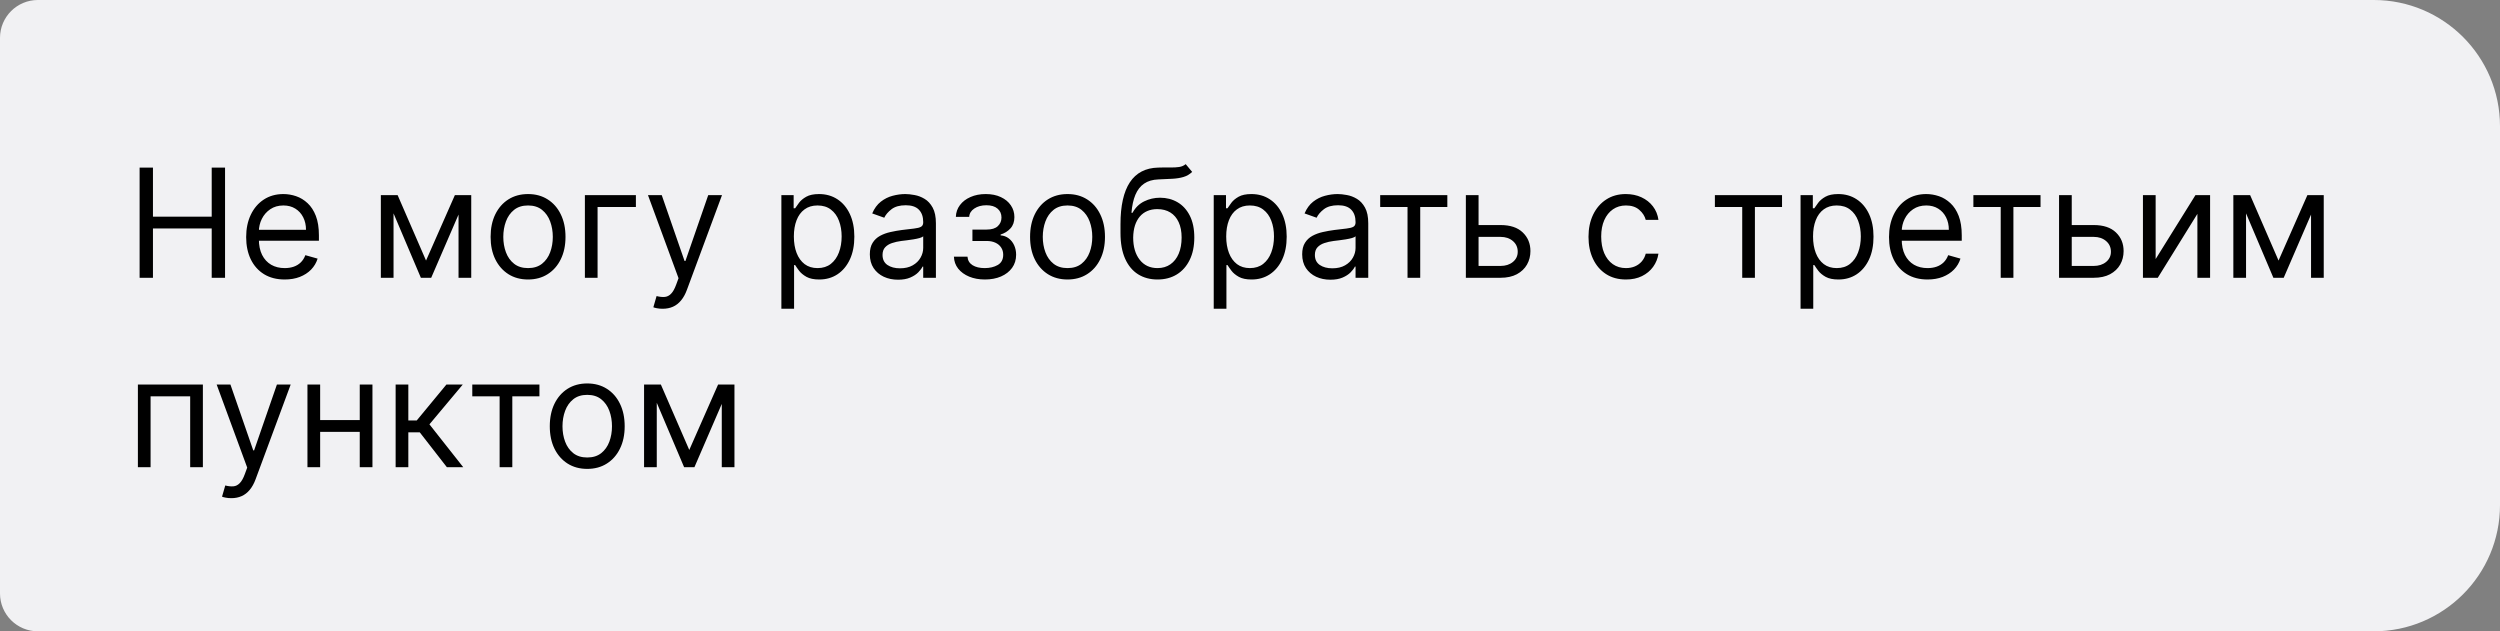
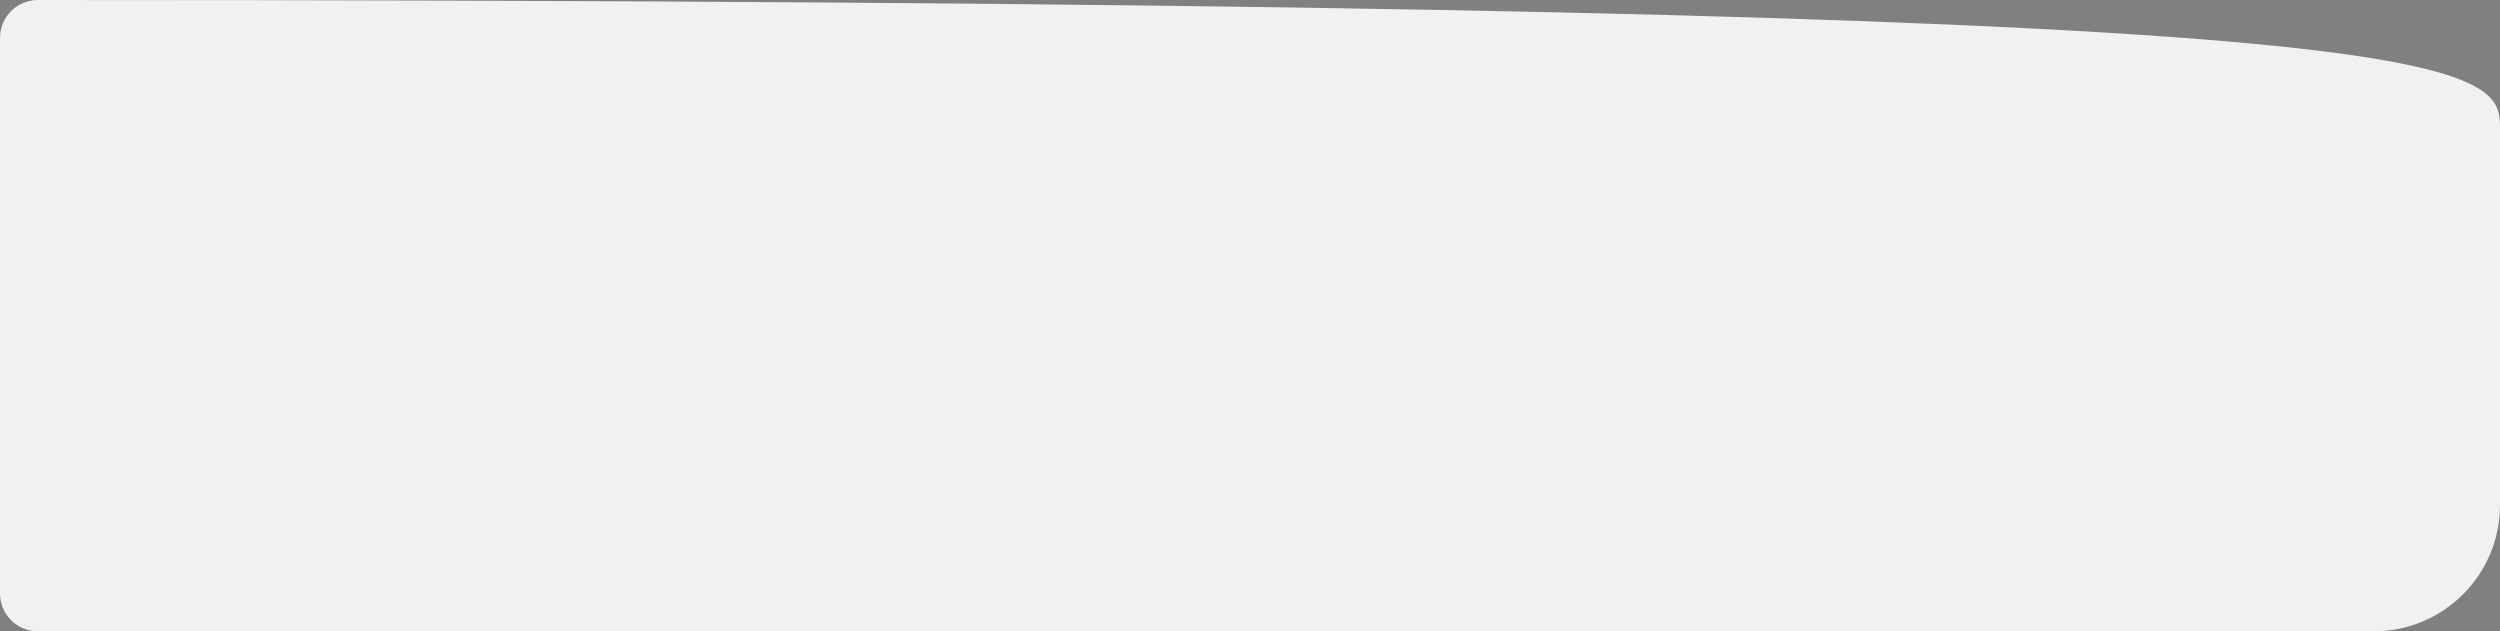
<svg xmlns="http://www.w3.org/2000/svg" width="198" height="50" viewBox="0 0 198 50" fill="none">
  <rect x="0" y="0" width="198" height="50" fill="#808080" stroke="none" />
-   <path d="M0 3C0 1.343 1.343 0 3 0H188C193.523 0 198 4.477 198 10V40C198 45.523 193.523 50 188 50H3C1.343 50 0 48.657 0 47V3Z" fill="#F1F1F3" />
-   <path d="M11.057 22V13.273H12.114V17.159H16.767V13.273H17.824V22H16.767V18.097H12.114V22H11.057ZM22.548 22.136C21.917 22.136 21.373 21.997 20.916 21.719C20.461 21.438 20.11 21.046 19.863 20.543C19.619 20.037 19.496 19.449 19.496 18.778C19.496 18.108 19.619 17.517 19.863 17.006C20.11 16.491 20.454 16.091 20.894 15.804C21.337 15.514 21.854 15.369 22.445 15.369C22.786 15.369 23.123 15.426 23.455 15.54C23.788 15.653 24.09 15.838 24.363 16.094C24.636 16.347 24.853 16.682 25.015 17.099C25.177 17.517 25.258 18.031 25.258 18.642V19.068H20.212V18.199H24.235C24.235 17.829 24.161 17.5 24.014 17.21C23.869 16.921 23.661 16.692 23.391 16.524C23.124 16.357 22.809 16.273 22.445 16.273C22.045 16.273 21.698 16.372 21.405 16.571C21.116 16.767 20.893 17.023 20.736 17.338C20.58 17.653 20.502 17.991 20.502 18.352V18.932C20.502 19.426 20.587 19.845 20.758 20.189C20.931 20.53 21.171 20.79 21.478 20.969C21.785 21.145 22.141 21.233 22.548 21.233C22.812 21.233 23.05 21.196 23.264 21.122C23.479 21.046 23.666 20.932 23.822 20.781C23.978 20.628 24.099 20.438 24.184 20.21L25.155 20.483C25.053 20.812 24.881 21.102 24.64 21.352C24.398 21.599 24.1 21.793 23.745 21.932C23.39 22.068 22.991 22.136 22.548 22.136ZM33.742 20.636L36.026 15.454H36.981L34.151 22H33.333L30.555 15.454H31.492L33.742 20.636ZM31.168 15.454V22H30.163V15.454H31.168ZM36.316 22V15.454H37.322V22H36.316ZM41.822 22.136C41.231 22.136 40.712 21.996 40.266 21.715C39.823 21.433 39.477 21.04 39.227 20.534C38.979 20.028 38.856 19.438 38.856 18.761C38.856 18.079 38.979 17.484 39.227 16.976C39.477 16.467 39.823 16.072 40.266 15.791C40.712 15.51 41.231 15.369 41.822 15.369C42.413 15.369 42.93 15.51 43.373 15.791C43.819 16.072 44.166 16.467 44.413 16.976C44.663 17.484 44.788 18.079 44.788 18.761C44.788 19.438 44.663 20.028 44.413 20.534C44.166 21.04 43.819 21.433 43.373 21.715C42.93 21.996 42.413 22.136 41.822 22.136ZM41.822 21.233C42.271 21.233 42.64 21.118 42.93 20.888C43.219 20.658 43.434 20.355 43.573 19.98C43.712 19.605 43.782 19.199 43.782 18.761C43.782 18.324 43.712 17.916 43.573 17.538C43.434 17.16 43.219 16.855 42.93 16.622C42.64 16.389 42.271 16.273 41.822 16.273C41.373 16.273 41.004 16.389 40.714 16.622C40.424 16.855 40.209 17.16 40.07 17.538C39.931 17.916 39.861 18.324 39.861 18.761C39.861 19.199 39.931 19.605 40.07 19.98C40.209 20.355 40.424 20.658 40.714 20.888C41.004 21.118 41.373 21.233 41.822 21.233ZM50.363 15.454V16.392H47.328V22H46.323V15.454H50.363ZM52.478 24.454C52.308 24.454 52.156 24.44 52.022 24.412C51.889 24.386 51.797 24.361 51.745 24.335L52.001 23.449C52.245 23.511 52.461 23.534 52.649 23.517C52.836 23.5 53.002 23.416 53.147 23.266C53.295 23.118 53.43 22.878 53.552 22.546L53.74 22.034L51.319 15.454H52.41L54.217 20.671H54.285L56.092 15.454H57.183L54.404 22.954C54.279 23.293 54.125 23.572 53.94 23.794C53.755 24.018 53.541 24.185 53.297 24.293C53.055 24.401 52.782 24.454 52.478 24.454ZM61.885 24.454V15.454H62.857V16.494H62.976C63.05 16.381 63.152 16.236 63.283 16.06C63.416 15.881 63.607 15.722 63.854 15.582C64.104 15.44 64.442 15.369 64.868 15.369C65.419 15.369 65.905 15.507 66.326 15.783C66.746 16.058 67.074 16.449 67.31 16.954C67.546 17.46 67.664 18.057 67.664 18.744C67.664 19.438 67.546 20.038 67.31 20.547C67.074 21.053 66.748 21.445 66.33 21.723C65.912 21.999 65.431 22.136 64.885 22.136C64.465 22.136 64.128 22.067 63.875 21.928C63.623 21.785 63.428 21.625 63.291 21.446C63.155 21.264 63.05 21.114 62.976 20.994H62.891V24.454H61.885ZM62.874 18.727C62.874 19.222 62.946 19.658 63.091 20.035C63.236 20.41 63.448 20.704 63.726 20.918C64.005 21.128 64.346 21.233 64.749 21.233C65.169 21.233 65.52 21.122 65.802 20.901C66.086 20.676 66.299 20.375 66.441 19.997C66.586 19.616 66.658 19.193 66.658 18.727C66.658 18.267 66.587 17.852 66.445 17.483C66.306 17.111 66.094 16.817 65.81 16.601C65.529 16.382 65.175 16.273 64.749 16.273C64.34 16.273 63.996 16.376 63.718 16.584C63.439 16.788 63.229 17.075 63.087 17.445C62.945 17.811 62.874 18.239 62.874 18.727ZM71.124 22.153C70.709 22.153 70.333 22.075 69.995 21.919C69.657 21.76 69.388 21.531 69.189 21.233C68.99 20.932 68.891 20.568 68.891 20.142C68.891 19.767 68.965 19.463 69.113 19.23C69.26 18.994 69.458 18.81 69.705 18.676C69.952 18.543 70.225 18.443 70.523 18.378C70.824 18.31 71.127 18.256 71.431 18.216C71.829 18.165 72.151 18.126 72.398 18.101C72.648 18.072 72.83 18.026 72.944 17.96C73.06 17.895 73.118 17.781 73.118 17.619V17.585C73.118 17.165 73.003 16.838 72.773 16.605C72.546 16.372 72.201 16.256 71.738 16.256C71.257 16.256 70.881 16.361 70.608 16.571C70.336 16.781 70.144 17.006 70.033 17.244L69.079 16.903C69.249 16.506 69.476 16.196 69.76 15.974C70.047 15.75 70.36 15.594 70.698 15.506C71.039 15.415 71.374 15.369 71.704 15.369C71.914 15.369 72.155 15.395 72.428 15.446C72.704 15.494 72.969 15.595 73.225 15.749C73.483 15.902 73.698 16.134 73.868 16.443C74.039 16.753 74.124 17.168 74.124 17.688V22H73.118V21.114H73.067C72.999 21.256 72.885 21.408 72.726 21.57C72.567 21.732 72.356 21.869 72.091 21.983C71.827 22.097 71.505 22.153 71.124 22.153ZM71.277 21.25C71.675 21.25 72.01 21.172 72.283 21.016C72.559 20.859 72.766 20.658 72.905 20.41C73.047 20.163 73.118 19.903 73.118 19.631V18.71C73.076 18.761 72.982 18.808 72.837 18.851C72.695 18.891 72.53 18.926 72.343 18.957C72.158 18.986 71.978 19.011 71.802 19.034C71.628 19.054 71.488 19.071 71.38 19.085C71.118 19.119 70.874 19.175 70.647 19.251C70.422 19.325 70.24 19.438 70.101 19.588C69.965 19.736 69.897 19.938 69.897 20.193C69.897 20.543 70.026 20.807 70.284 20.986C70.546 21.162 70.877 21.25 71.277 21.25ZM75.55 20.329H76.624C76.647 20.625 76.781 20.849 77.025 21.003C77.272 21.156 77.593 21.233 77.988 21.233C78.391 21.233 78.737 21.151 79.023 20.986C79.31 20.818 79.454 20.548 79.454 20.176C79.454 19.957 79.4 19.767 79.292 19.605C79.184 19.44 79.032 19.312 78.836 19.222C78.64 19.131 78.408 19.085 78.141 19.085H77.016V18.182H78.141C78.542 18.182 78.837 18.091 79.028 17.909C79.221 17.727 79.317 17.5 79.317 17.227C79.317 16.935 79.214 16.7 79.006 16.524C78.799 16.345 78.505 16.256 78.124 16.256C77.741 16.256 77.421 16.342 77.165 16.516C76.91 16.686 76.775 16.906 76.761 17.176H75.704C75.715 16.824 75.823 16.513 76.028 16.243C76.232 15.97 76.511 15.757 76.863 15.604C77.215 15.447 77.619 15.369 78.073 15.369C78.533 15.369 78.933 15.45 79.271 15.612C79.612 15.771 79.874 15.989 80.059 16.264C80.246 16.537 80.34 16.847 80.34 17.193C80.34 17.562 80.237 17.861 80.029 18.088C79.822 18.315 79.562 18.477 79.249 18.574V18.642C79.496 18.659 79.711 18.739 79.893 18.881C80.077 19.02 80.221 19.203 80.323 19.43C80.425 19.655 80.477 19.903 80.477 20.176C80.477 20.574 80.37 20.921 80.157 21.216C79.944 21.509 79.651 21.736 79.279 21.898C78.907 22.057 78.482 22.136 78.005 22.136C77.542 22.136 77.127 22.061 76.761 21.91C76.394 21.757 76.103 21.546 75.887 21.276C75.674 21.003 75.562 20.688 75.55 20.329ZM84.548 22.136C83.957 22.136 83.439 21.996 82.993 21.715C82.55 21.433 82.203 21.04 81.953 20.534C81.706 20.028 81.582 19.438 81.582 18.761C81.582 18.079 81.706 17.484 81.953 16.976C82.203 16.467 82.55 16.072 82.993 15.791C83.439 15.51 83.957 15.369 84.548 15.369C85.139 15.369 85.656 15.51 86.099 15.791C86.546 16.072 86.892 16.467 87.139 16.976C87.389 17.484 87.514 18.079 87.514 18.761C87.514 19.438 87.389 20.028 87.139 20.534C86.892 21.04 86.546 21.433 86.099 21.715C85.656 21.996 85.139 22.136 84.548 22.136ZM84.548 21.233C84.997 21.233 85.367 21.118 85.656 20.888C85.946 20.658 86.16 20.355 86.3 19.98C86.439 19.605 86.508 19.199 86.508 18.761C86.508 18.324 86.439 17.916 86.3 17.538C86.16 17.16 85.946 16.855 85.656 16.622C85.367 16.389 84.997 16.273 84.548 16.273C84.099 16.273 83.73 16.389 83.44 16.622C83.151 16.855 82.936 17.16 82.797 17.538C82.658 17.916 82.588 18.324 82.588 18.761C82.588 19.199 82.658 19.605 82.797 19.98C82.936 20.355 83.151 20.658 83.44 20.888C83.73 21.118 84.099 21.233 84.548 21.233ZM93.907 13L94.419 13.614C94.22 13.807 93.99 13.942 93.728 14.018C93.467 14.095 93.171 14.142 92.842 14.159C92.512 14.176 92.146 14.193 91.743 14.21C91.288 14.227 90.912 14.338 90.613 14.543C90.315 14.747 90.085 15.043 89.923 15.429C89.761 15.815 89.657 16.29 89.612 16.852H89.697C89.919 16.443 90.225 16.142 90.618 15.949C91.01 15.756 91.43 15.659 91.879 15.659C92.39 15.659 92.85 15.778 93.26 16.017C93.669 16.256 93.993 16.609 94.231 17.078C94.47 17.547 94.589 18.125 94.589 18.812C94.589 19.497 94.467 20.088 94.223 20.585C93.981 21.082 93.642 21.466 93.204 21.736C92.769 22.003 92.26 22.136 91.674 22.136C91.089 22.136 90.576 21.999 90.136 21.723C89.696 21.445 89.353 21.033 89.109 20.487C88.865 19.939 88.743 19.261 88.743 18.454V17.756C88.743 16.298 88.99 15.193 89.484 14.44C89.981 13.688 90.728 13.298 91.725 13.273C92.078 13.261 92.392 13.258 92.667 13.264C92.943 13.27 93.183 13.257 93.387 13.226C93.592 13.195 93.765 13.119 93.907 13ZM91.674 21.233C92.069 21.233 92.409 21.134 92.693 20.935C92.98 20.736 93.2 20.456 93.353 20.095C93.507 19.732 93.584 19.304 93.584 18.812C93.584 18.335 93.505 17.929 93.349 17.594C93.196 17.259 92.975 17.003 92.689 16.827C92.402 16.651 92.058 16.562 91.657 16.562C91.365 16.562 91.102 16.612 90.869 16.712C90.636 16.811 90.437 16.957 90.272 17.151C90.108 17.344 89.98 17.579 89.889 17.858C89.801 18.136 89.754 18.454 89.748 18.812C89.748 19.546 89.92 20.132 90.264 20.572C90.608 21.013 91.078 21.233 91.674 21.233ZM96.127 24.454V15.454H97.099V16.494H97.218C97.292 16.381 97.394 16.236 97.525 16.06C97.659 15.881 97.849 15.722 98.096 15.582C98.346 15.44 98.684 15.369 99.11 15.369C99.662 15.369 100.147 15.507 100.568 15.783C100.988 16.058 101.316 16.449 101.552 16.954C101.788 17.46 101.906 18.057 101.906 18.744C101.906 19.438 101.788 20.038 101.552 20.547C101.316 21.053 100.99 21.445 100.572 21.723C100.154 21.999 99.673 22.136 99.127 22.136C98.707 22.136 98.37 22.067 98.118 21.928C97.865 21.785 97.67 21.625 97.534 21.446C97.397 21.264 97.292 21.114 97.218 20.994H97.133V24.454H96.127ZM97.116 18.727C97.116 19.222 97.189 19.658 97.334 20.035C97.478 20.41 97.69 20.704 97.968 20.918C98.247 21.128 98.588 21.233 98.991 21.233C99.412 21.233 99.762 21.122 100.044 20.901C100.328 20.676 100.541 20.375 100.683 19.997C100.828 19.616 100.9 19.193 100.9 18.727C100.9 18.267 100.829 17.852 100.687 17.483C100.548 17.111 100.336 16.817 100.052 16.601C99.771 16.382 99.417 16.273 98.991 16.273C98.582 16.273 98.238 16.376 97.96 16.584C97.681 16.788 97.471 17.075 97.329 17.445C97.187 17.811 97.116 18.239 97.116 18.727ZM105.366 22.153C104.951 22.153 104.575 22.075 104.237 21.919C103.899 21.76 103.63 21.531 103.431 21.233C103.233 20.932 103.133 20.568 103.133 20.142C103.133 19.767 103.207 19.463 103.355 19.23C103.502 18.994 103.7 18.81 103.947 18.676C104.194 18.543 104.467 18.443 104.765 18.378C105.066 18.31 105.369 18.256 105.673 18.216C106.071 18.165 106.393 18.126 106.64 18.101C106.89 18.072 107.072 18.026 107.186 17.96C107.302 17.895 107.36 17.781 107.36 17.619V17.585C107.36 17.165 107.245 16.838 107.015 16.605C106.788 16.372 106.443 16.256 105.98 16.256C105.5 16.256 105.123 16.361 104.85 16.571C104.578 16.781 104.386 17.006 104.275 17.244L103.321 16.903C103.491 16.506 103.718 16.196 104.002 15.974C104.289 15.75 104.602 15.594 104.94 15.506C105.281 15.415 105.616 15.369 105.946 15.369C106.156 15.369 106.397 15.395 106.67 15.446C106.946 15.494 107.211 15.595 107.467 15.749C107.725 15.902 107.94 16.134 108.11 16.443C108.281 16.753 108.366 17.168 108.366 17.688V22H107.36V21.114H107.309C107.241 21.256 107.127 21.408 106.968 21.57C106.809 21.732 106.598 21.869 106.333 21.983C106.069 22.097 105.747 22.153 105.366 22.153ZM105.52 21.25C105.917 21.25 106.252 21.172 106.525 21.016C106.801 20.859 107.008 20.658 107.147 20.41C107.289 20.163 107.36 19.903 107.36 19.631V18.71C107.318 18.761 107.224 18.808 107.079 18.851C106.937 18.891 106.772 18.926 106.585 18.957C106.4 18.986 106.22 19.011 106.044 19.034C105.87 19.054 105.73 19.071 105.622 19.085C105.36 19.119 105.116 19.175 104.889 19.251C104.664 19.325 104.483 19.438 104.343 19.588C104.207 19.736 104.139 19.938 104.139 20.193C104.139 20.543 104.268 20.807 104.527 20.986C104.788 21.162 105.119 21.25 105.52 21.25ZM109.311 16.392V15.454H114.629V16.392H112.482V22H111.476V16.392H109.311ZM116.966 17.824H118.841C119.608 17.824 120.194 18.018 120.6 18.408C121.007 18.797 121.21 19.29 121.21 19.886C121.21 20.278 121.119 20.635 120.937 20.956C120.755 21.274 120.488 21.528 120.136 21.719C119.784 21.906 119.352 22 118.841 22H116.096V15.454H117.102V21.062H118.841C119.238 21.062 119.565 20.957 119.821 20.747C120.076 20.537 120.204 20.267 120.204 19.938C120.204 19.591 120.076 19.308 119.821 19.09C119.565 18.871 119.238 18.761 118.841 18.761H116.966V17.824ZM128.775 22.136C128.161 22.136 127.633 21.991 127.19 21.702C126.746 21.412 126.406 21.013 126.167 20.504C125.928 19.996 125.809 19.415 125.809 18.761C125.809 18.097 125.931 17.51 126.175 17.001C126.423 16.49 126.766 16.091 127.207 15.804C127.65 15.514 128.167 15.369 128.758 15.369C129.218 15.369 129.633 15.454 130.002 15.625C130.371 15.796 130.674 16.034 130.91 16.341C131.146 16.648 131.292 17.006 131.349 17.415H130.343C130.266 17.116 130.096 16.852 129.832 16.622C129.57 16.389 129.218 16.273 128.775 16.273C128.383 16.273 128.039 16.375 127.744 16.579C127.451 16.781 127.222 17.067 127.058 17.436C126.896 17.803 126.815 18.233 126.815 18.727C126.815 19.233 126.894 19.673 127.053 20.048C127.215 20.423 127.442 20.715 127.735 20.922C128.031 21.129 128.377 21.233 128.775 21.233C129.036 21.233 129.273 21.188 129.487 21.097C129.7 21.006 129.88 20.875 130.028 20.704C130.175 20.534 130.281 20.329 130.343 20.091H131.349C131.292 20.477 131.151 20.825 130.927 21.135C130.705 21.442 130.411 21.686 130.045 21.868C129.681 22.047 129.258 22.136 128.775 22.136ZM135.819 16.392V15.454H141.137V16.392H138.989V22H137.984V16.392H135.819ZM142.604 24.454V15.454H143.576V16.494H143.695C143.769 16.381 143.871 16.236 144.002 16.06C144.135 15.881 144.326 15.722 144.573 15.582C144.823 15.44 145.161 15.369 145.587 15.369C146.138 15.369 146.624 15.507 147.044 15.783C147.465 16.058 147.793 16.449 148.029 16.954C148.265 17.46 148.382 18.057 148.382 18.744C148.382 19.438 148.265 20.038 148.029 20.547C147.793 21.053 147.466 21.445 147.049 21.723C146.631 21.999 146.15 22.136 145.604 22.136C145.184 22.136 144.847 22.067 144.594 21.928C144.341 21.785 144.147 21.625 144.01 21.446C143.874 21.264 143.769 21.114 143.695 20.994H143.61V24.454H142.604ZM143.593 18.727C143.593 19.222 143.665 19.658 143.81 20.035C143.955 20.41 144.167 20.704 144.445 20.918C144.723 21.128 145.064 21.233 145.468 21.233C145.888 21.233 146.239 21.122 146.52 20.901C146.804 20.676 147.017 20.375 147.159 19.997C147.304 19.616 147.377 19.193 147.377 18.727C147.377 18.267 147.306 17.852 147.164 17.483C147.025 17.111 146.813 16.817 146.529 16.601C146.248 16.382 145.894 16.273 145.468 16.273C145.059 16.273 144.715 16.376 144.436 16.584C144.158 16.788 143.948 17.075 143.806 17.445C143.664 17.811 143.593 18.239 143.593 18.727ZM152.661 22.136C152.03 22.136 151.486 21.997 151.029 21.719C150.574 21.438 150.223 21.046 149.976 20.543C149.732 20.037 149.61 19.449 149.61 18.778C149.61 18.108 149.732 17.517 149.976 17.006C150.223 16.491 150.567 16.091 151.007 15.804C151.451 15.514 151.968 15.369 152.559 15.369C152.9 15.369 153.236 15.426 153.569 15.54C153.901 15.653 154.203 15.838 154.476 16.094C154.749 16.347 154.966 16.682 155.128 17.099C155.29 17.517 155.371 18.031 155.371 18.642V19.068H150.326V18.199H154.348C154.348 17.829 154.275 17.5 154.127 17.21C153.982 16.921 153.775 16.692 153.505 16.524C153.238 16.357 152.922 16.273 152.559 16.273C152.158 16.273 151.811 16.372 151.519 16.571C151.229 16.767 151.006 17.023 150.85 17.338C150.694 17.653 150.615 17.991 150.615 18.352V18.932C150.615 19.426 150.701 19.845 150.871 20.189C151.044 20.53 151.284 20.79 151.591 20.969C151.898 21.145 152.255 21.233 152.661 21.233C152.925 21.233 153.164 21.196 153.377 21.122C153.593 21.046 153.779 20.932 153.935 20.781C154.091 20.628 154.212 20.438 154.297 20.21L155.269 20.483C155.167 20.812 154.995 21.102 154.753 21.352C154.512 21.599 154.213 21.793 153.858 21.932C153.503 22.068 153.104 22.136 152.661 22.136ZM156.292 16.392V15.454H161.61V16.392H159.462V22H158.456V16.392H156.292ZM163.946 17.824H165.821C166.588 17.824 167.175 18.018 167.581 18.408C167.987 18.797 168.19 19.29 168.19 19.886C168.19 20.278 168.099 20.635 167.918 20.956C167.736 21.274 167.469 21.528 167.116 21.719C166.764 21.906 166.332 22 165.821 22H163.077V15.454H164.082V21.062H165.821C166.219 21.062 166.545 20.957 166.801 20.747C167.057 20.537 167.185 20.267 167.185 19.938C167.185 19.591 167.057 19.308 166.801 19.09C166.545 18.871 166.219 18.761 165.821 18.761H163.946V17.824ZM170.727 20.517L173.88 15.454H175.039V22H174.034V16.938L170.897 22H169.721V15.454H170.727V20.517ZM180.461 20.636L182.745 15.454H183.7L180.87 22H180.052L177.273 15.454H178.211L180.461 20.636ZM177.887 15.454V22H176.881V15.454H177.887ZM183.035 22V15.454H184.04V22H183.035ZM10.921 37V30.454H16.068V37H15.062V31.392H11.926V37H10.921ZM18.318 39.455C18.148 39.455 17.996 39.44 17.862 39.412C17.729 39.386 17.636 39.361 17.585 39.335L17.841 38.449C18.085 38.511 18.301 38.534 18.489 38.517C18.676 38.5 18.842 38.416 18.987 38.266C19.135 38.118 19.27 37.878 19.392 37.545L19.579 37.034L17.159 30.454H18.25L20.057 35.67H20.125L21.932 30.454H23.023L20.244 37.955C20.119 38.293 19.965 38.572 19.78 38.794C19.595 39.019 19.381 39.185 19.136 39.293C18.895 39.401 18.622 39.455 18.318 39.455ZM28.731 33.267V34.205H25.117V33.267H28.731ZM25.356 30.454V37H24.35V30.454H25.356ZM29.498 30.454V37H28.492V30.454H29.498ZM31.334 37V30.454H32.34V33.301H33.005L35.357 30.454H36.653L34.011 33.608L36.687 37H35.391L33.244 34.239H32.34V37H31.334ZM37.405 31.392V30.454H42.723V31.392H40.575V37H39.57V31.392H37.405ZM46.509 37.136C45.918 37.136 45.4 36.996 44.954 36.715C44.511 36.433 44.164 36.04 43.914 35.534C43.667 35.028 43.543 34.438 43.543 33.761C43.543 33.08 43.667 32.484 43.914 31.976C44.164 31.467 44.511 31.072 44.954 30.791C45.4 30.51 45.918 30.369 46.509 30.369C47.1 30.369 47.617 30.51 48.06 30.791C48.506 31.072 48.853 31.467 49.1 31.976C49.35 32.484 49.475 33.08 49.475 33.761C49.475 34.438 49.35 35.028 49.1 35.534C48.853 36.04 48.506 36.433 48.06 36.715C47.617 36.996 47.1 37.136 46.509 37.136ZM46.509 36.233C46.958 36.233 47.327 36.118 47.617 35.888C47.907 35.658 48.121 35.355 48.261 34.98C48.4 34.605 48.469 34.199 48.469 33.761C48.469 33.324 48.4 32.916 48.261 32.538C48.121 32.16 47.907 31.855 47.617 31.622C47.327 31.389 46.958 31.273 46.509 31.273C46.06 31.273 45.691 31.389 45.401 31.622C45.111 31.855 44.897 32.16 44.758 32.538C44.619 32.916 44.549 33.324 44.549 33.761C44.549 34.199 44.619 34.605 44.758 34.98C44.897 35.355 45.111 35.658 45.401 35.888C45.691 36.118 46.06 36.233 46.509 36.233ZM54.59 35.636L56.874 30.454H57.828L54.999 37H54.181L51.402 30.454H52.34L54.59 35.636ZM52.016 30.454V37H51.01V30.454H52.016ZM57.164 37V30.454H58.169V37H57.164Z" fill="black" />
+   <path d="M0 3C0 1.343 1.343 0 3 0C193.523 0 198 4.477 198 10V40C198 45.523 193.523 50 188 50H3C1.343 50 0 48.657 0 47V3Z" fill="#F1F1F3" />
</svg>